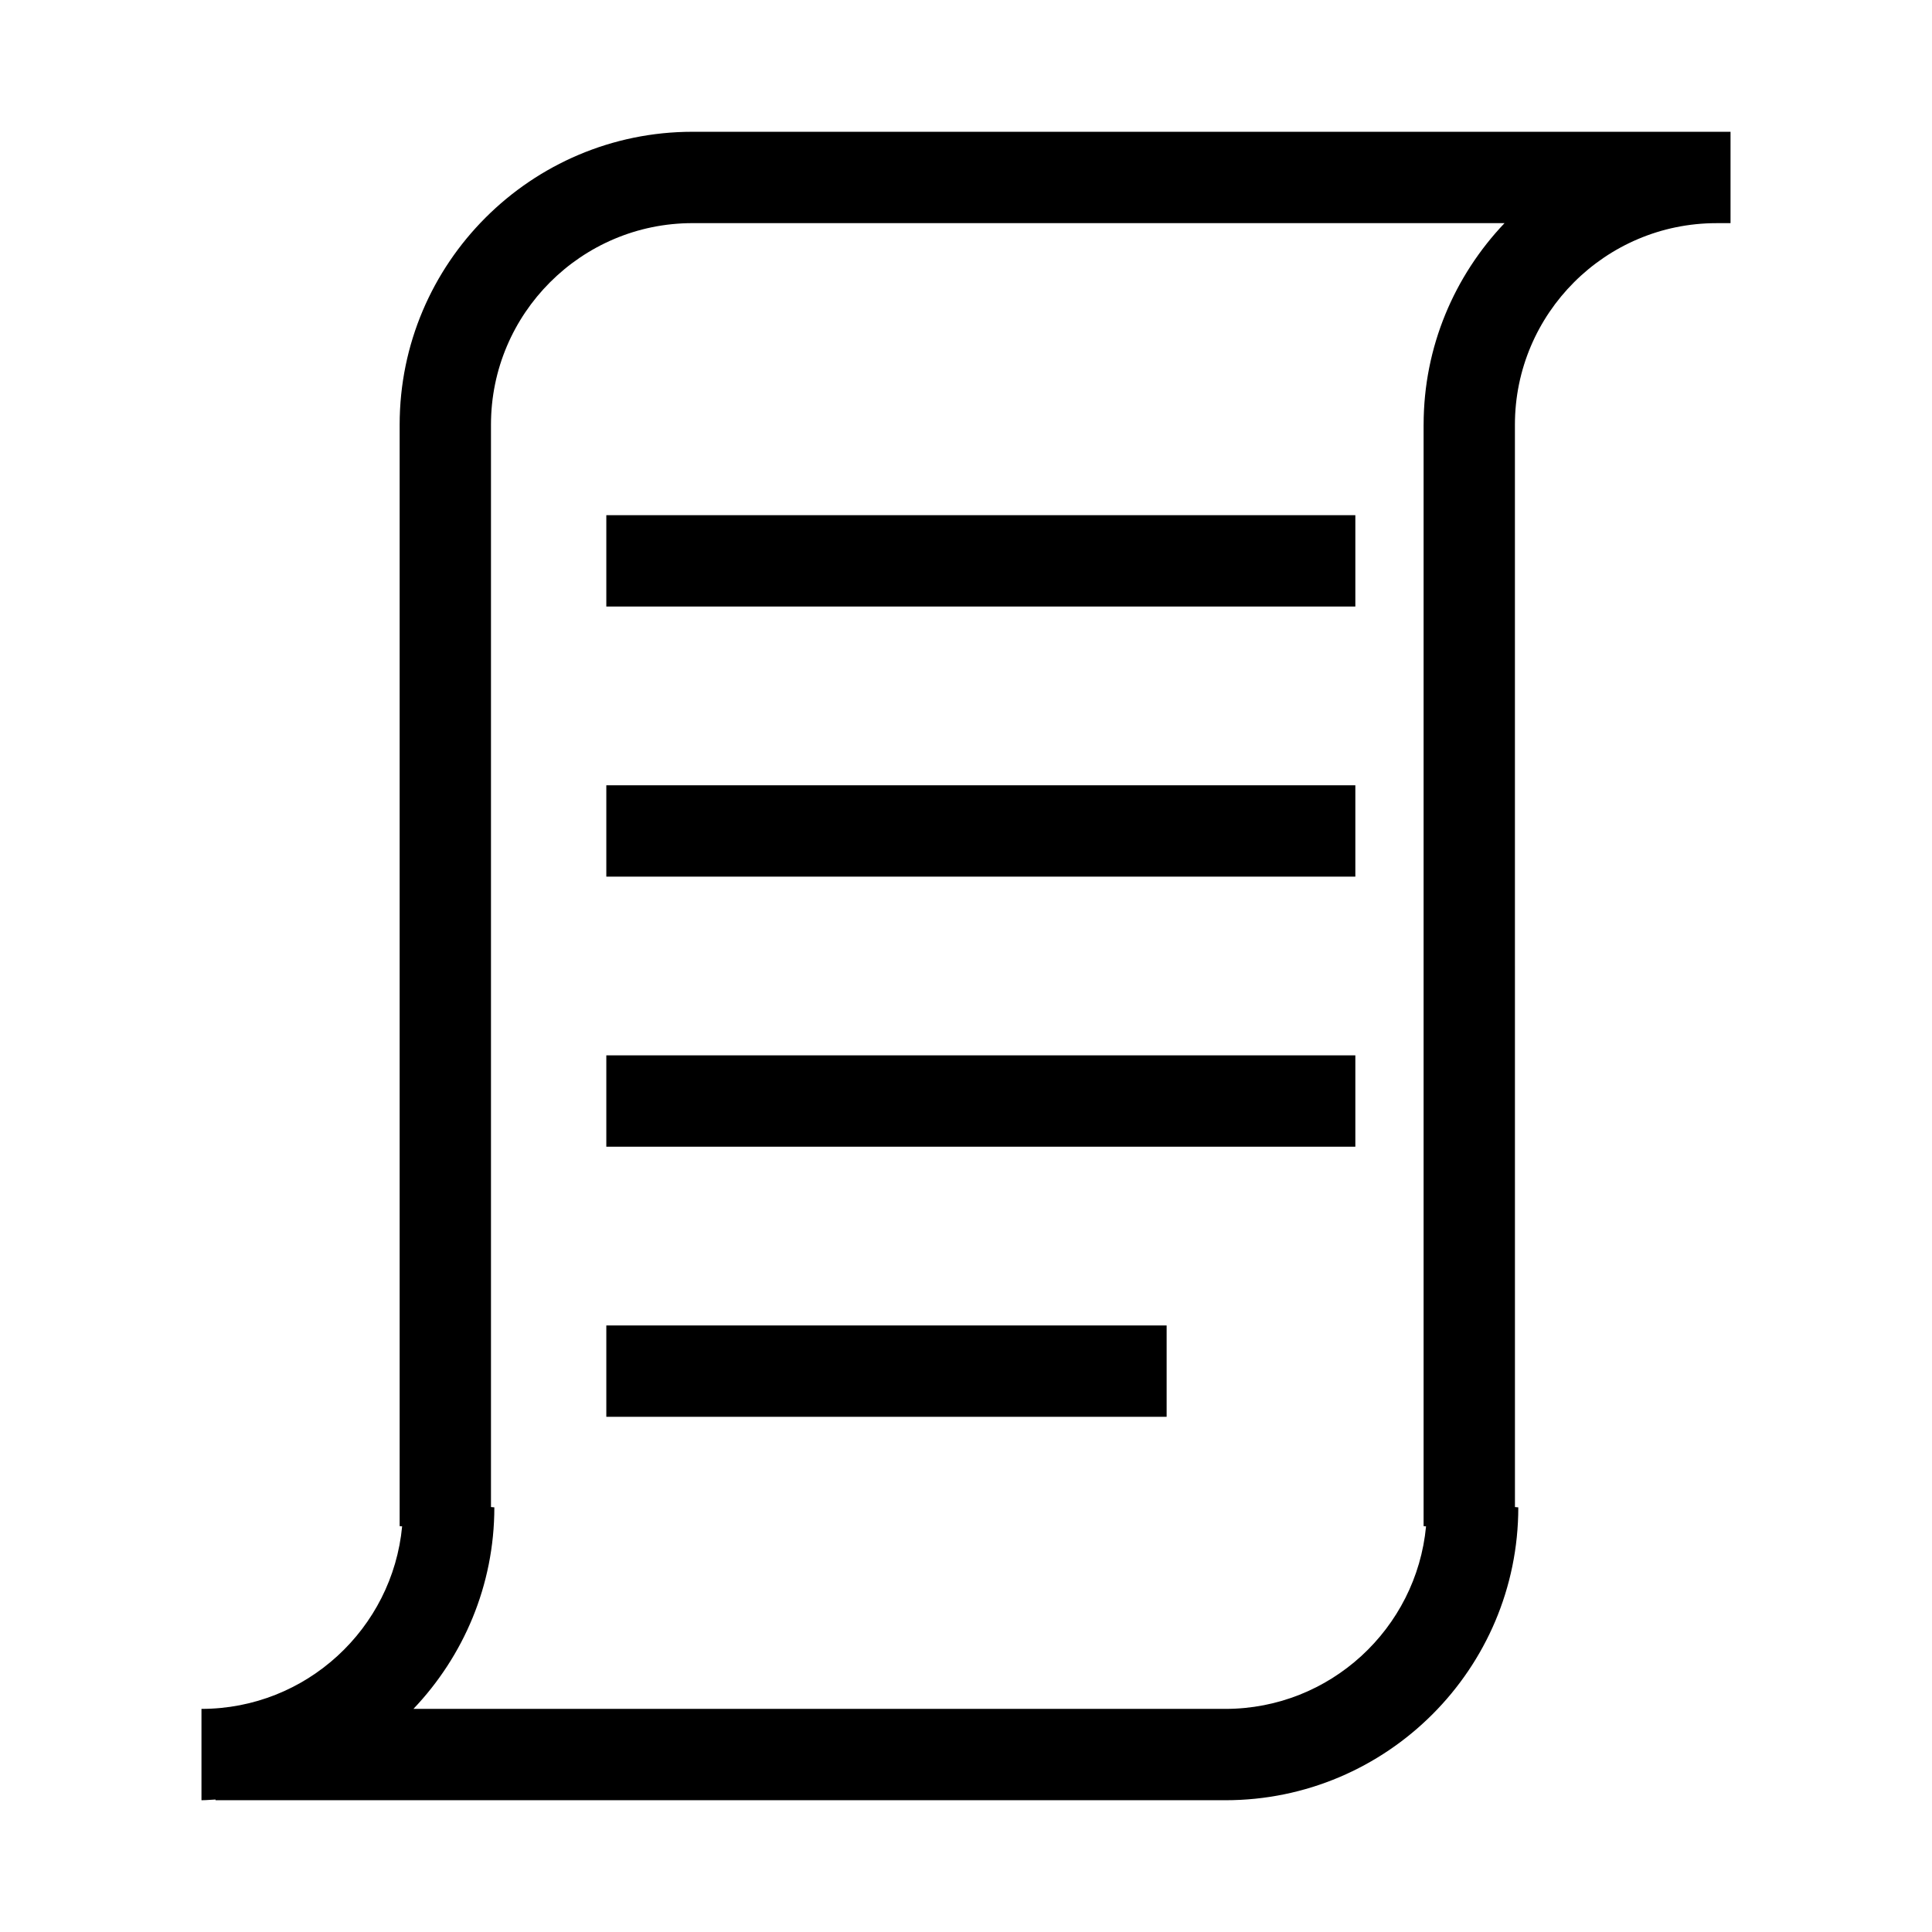
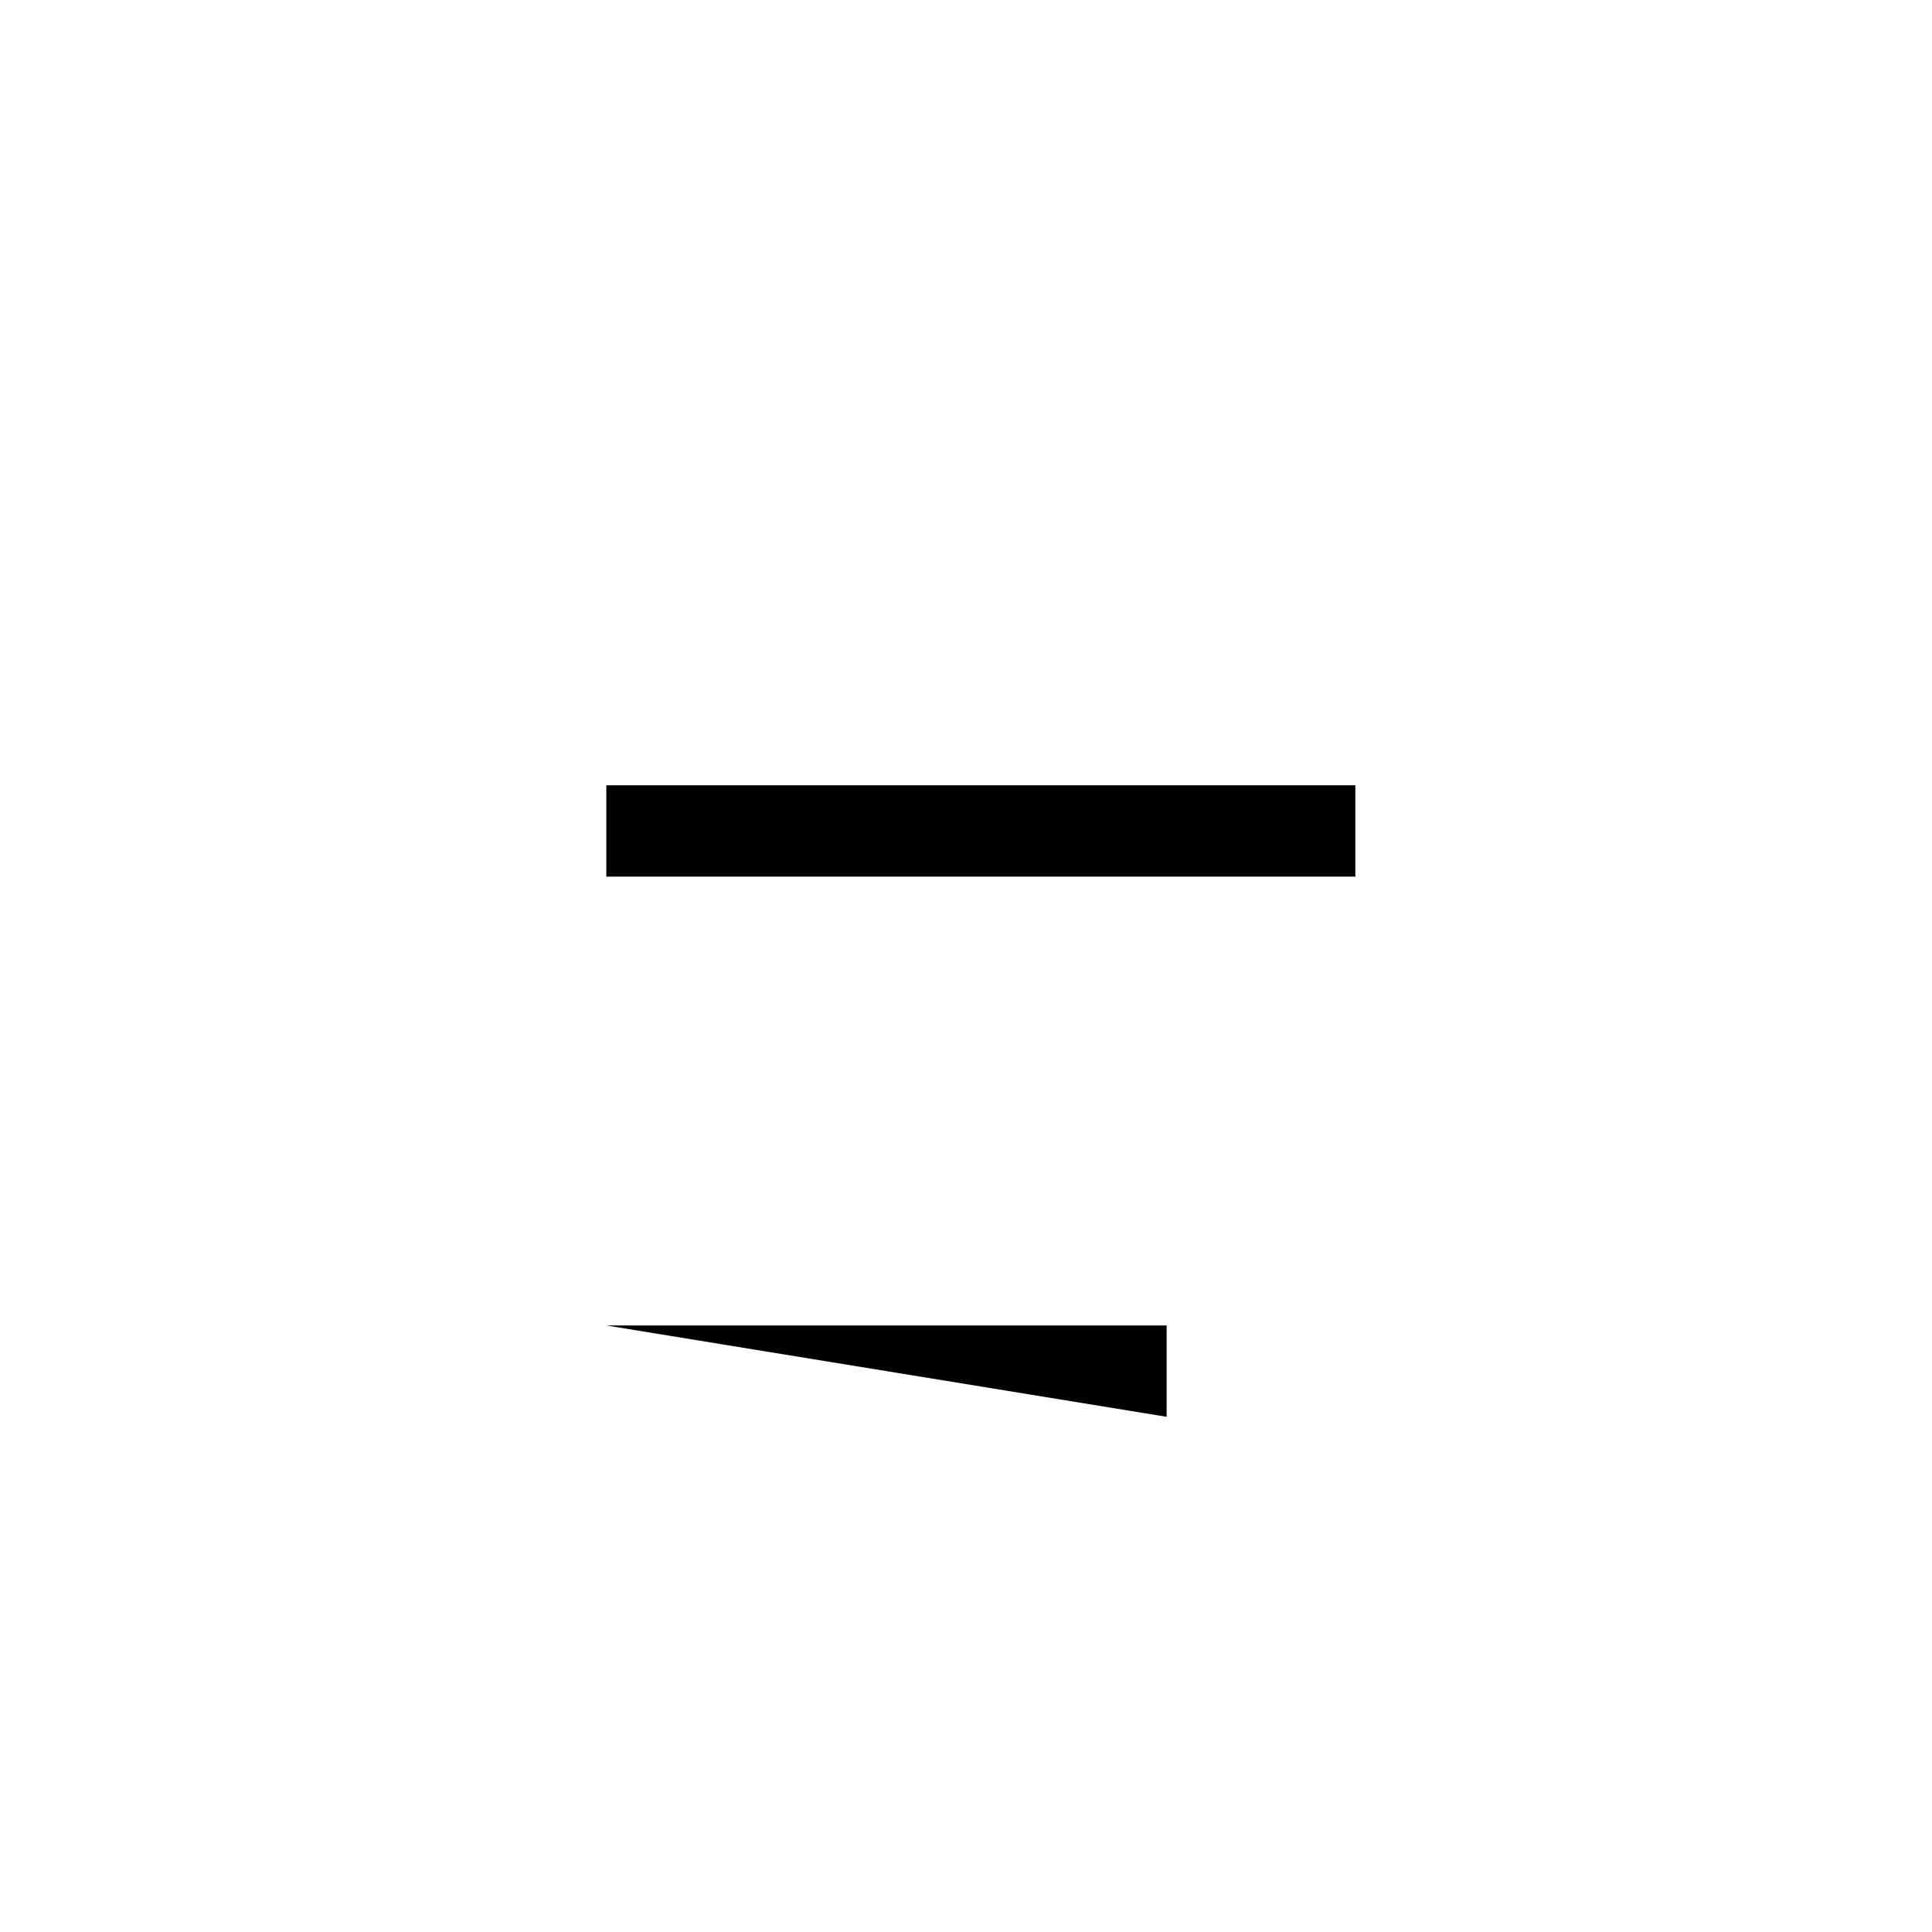
<svg xmlns="http://www.w3.org/2000/svg" fill="#000000" width="800px" height="800px" version="1.1" viewBox="144 144 512 512">
  <g>
-     <path d="m598.89 203.13h3.719v-24.207h-275.08c-42.797 0-77.617 34.816-77.617 77.613v291.91l0.656 0.059c-2.551 27.09-25.426 48.367-53.176 48.367v24.207c1.254 0 2.481-0.133 3.719-0.188v0.188h267.64c42.793 0 77.613-34.816 77.613-77.613l-0.887-0.082-0.008-286.84c0.008-29.445 23.969-53.406 53.418-53.406zm-77.621 53.406v291.91l0.648 0.059c-2.551 27.09-25.422 48.367-53.172 48.367h-215.18c13.25-13.93 21.441-32.711 21.441-53.41l-0.891-0.082v-286.84c0-29.449 23.961-53.41 53.414-53.41h215.19c-13.246 13.934-21.445 32.719-21.445 53.41z" />
    <path d="m304.68 352.11h198.5v24.207h-198.5z" />
-     <path d="m304.68 423.68h198.5v24.207h-198.5z" />
-     <path d="m304.68 495.26h148.49v24.207h-148.49z" />
-     <path d="m304.68 280.53h198.5v24.207h-198.5z" />
+     <path d="m304.68 495.26h148.49v24.207z" />
  </g>
</svg>